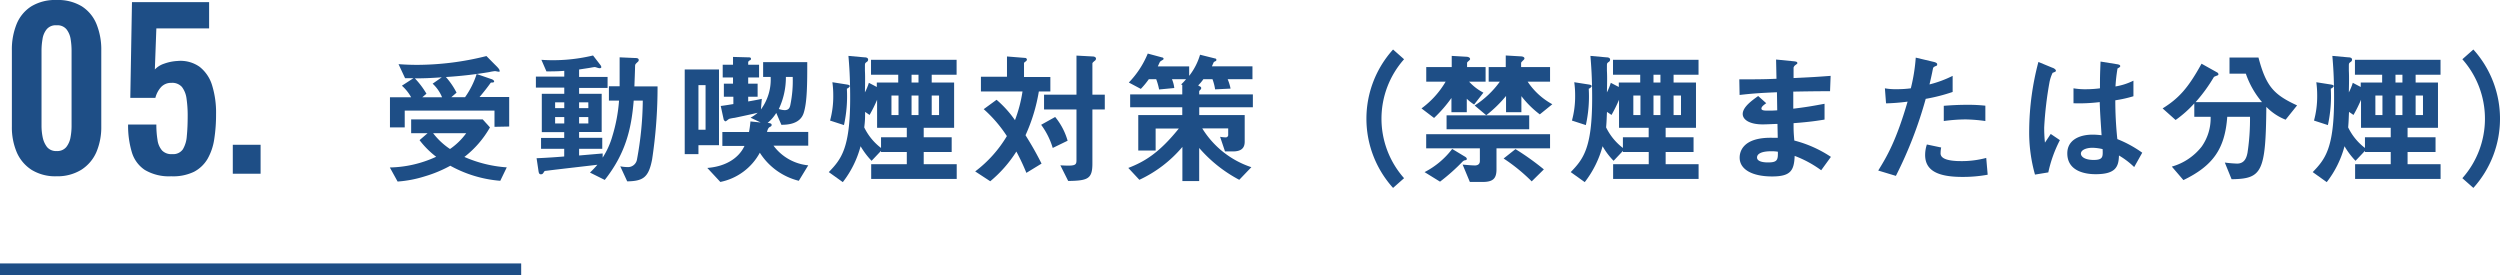
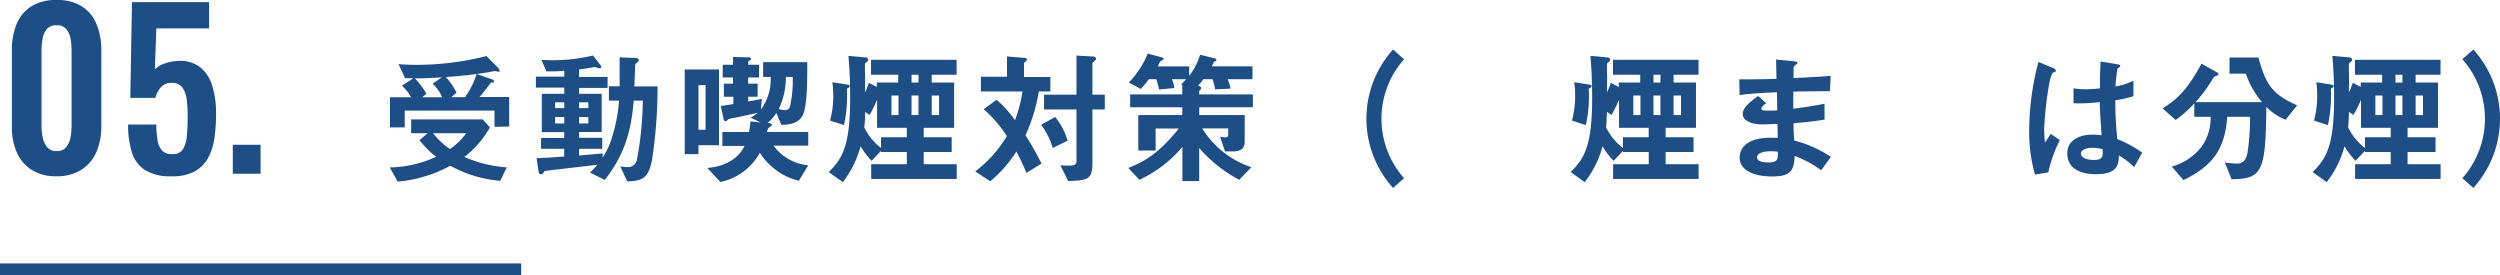
<svg xmlns="http://www.w3.org/2000/svg" viewBox="0 0 431.71 47.49">
  <defs>
    <style>.cls-1{fill:#1e4e86;}.cls-2{fill:none;stroke:#1e4e86;stroke-miterlimit:10;stroke-width:2px;}</style>
  </defs>
  <g id="レイヤー_2" data-name="レイヤー 2">
    <g id="レイヤー_1-2" data-name="レイヤー 1">
      <path class="cls-1" d="M9.77,30.44a7.8,7.8,0,0,1-4.3-1.1,6.82,6.82,0,0,1-2.56-3,11,11,0,0,1-.86-4.46V8.71a11.67,11.67,0,0,1,.82-4.56A6.55,6.55,0,0,1,5.4,1.1,7.93,7.93,0,0,1,9.77,0a7.93,7.93,0,0,1,4.37,1.1,6.59,6.59,0,0,1,2.52,3.05,11.67,11.67,0,0,1,.83,4.56V21.84a11,11,0,0,1-.86,4.46,6.88,6.88,0,0,1-2.56,3A7.82,7.82,0,0,1,9.77,30.44Zm0-4.36a2,2,0,0,0,1.68-.69,3.76,3.76,0,0,0,.73-1.69,10.67,10.67,0,0,0,.18-1.93v-13a12.54,12.54,0,0,0-.16-2,3.68,3.68,0,0,0-.71-1.7,2,2,0,0,0-1.72-.7,2,2,0,0,0-1.72.7,3.49,3.49,0,0,0-.71,1.7,11.51,11.51,0,0,0-.17,2v13a9.88,9.88,0,0,0,.2,1.93,4.14,4.14,0,0,0,.75,1.69A2,2,0,0,0,9.77,26.08Z" />
      <path class="cls-1" d="M29.56,30.44A8.15,8.15,0,0,1,25,29.34a5.57,5.57,0,0,1-2.25-3.11,15.87,15.87,0,0,1-.63-4.72H27a16,16,0,0,0,.2,2.65A3.43,3.43,0,0,0,28,26a2.22,2.22,0,0,0,1.77.61,2,2,0,0,0,1.81-.83,5.1,5.1,0,0,0,.68-2.3c.1-1,.15-2.14.15-3.46a20.25,20.25,0,0,0-.2-3,4.18,4.18,0,0,0-.79-2,2.22,2.22,0,0,0-1.83-.71,2.34,2.34,0,0,0-1.76.71,4.36,4.36,0,0,0-1,1.88H22.5L22.79.37H36.11V4.9H27L26.74,12A3.87,3.87,0,0,1,28.33,11a8,8,0,0,1,2.32-.47,5.71,5.71,0,0,1,3.81,1,6.41,6.41,0,0,1,2.16,3.18,15.9,15.9,0,0,1,.69,5A27.5,27.5,0,0,1,37,24a9.78,9.78,0,0,1-1.15,3.42,5.88,5.88,0,0,1-2.36,2.25A8.31,8.31,0,0,1,29.56,30.44Z" />
      <path class="cls-1" d="M40.2,30V25H45v5Z" />
      <line class="cls-2" y1="46.49" x2="90" y2="46.49" />
      <path class="cls-1" d="M86.39,31.22a21.25,21.25,0,0,1-8.63-2.6,22.1,22.1,0,0,1-4.4,1.83,20.24,20.24,0,0,1-4.7.9l-1.34-2.43a19.93,19.93,0,0,0,8-1.85,15,15,0,0,1-2.87-2.87L73.84,23H71V20.62H83.36L84.61,22a17.11,17.11,0,0,1-4.42,5.1,21.88,21.88,0,0,0,7.32,1.8Zm-1-9.32V19.1H69.89V22H67.34V16.8H71a7.52,7.52,0,0,0-1.6-2l2-1.3c-.45,0-1,0-1.45,0l-1.13-2.42c.78.05,1.73.12,3.28.12A49.5,49.5,0,0,0,84,9.68l1.88,1.9c.1.1.4.42.4.65s-.08.15-.18.15-.52-.1-.62-.1a7.37,7.37,0,0,0-1,.17A73.82,73.82,0,0,1,77,13.3,13,13,0,0,1,78.84,16l-.9.78h2.37a14.48,14.48,0,0,0,2-4l2.52.87c.08,0,.5.2.5.4s-.25.2-.3.2c-.25,0-.27,0-.37.15-.35.5-1.08,1.45-1.85,2.35h5.12v5.1ZM74.71,14.45l1.58-1.1c-2.13.15-3.25.18-4.65.18a14.34,14.34,0,0,1,2,2.65l-.72.62h3.42A6.61,6.61,0,0,0,74.71,14.45ZM74.79,23a12.11,12.11,0,0,0,2.92,2.73A11.57,11.57,0,0,0,80.51,23Z" />
      <path class="cls-1" d="M112.61,27.52c-.6,3.13-1.55,3.75-4.3,3.8l-1.2-2.6a6.82,6.82,0,0,0,1.18.13A1.58,1.58,0,0,0,110,27.52a58,58,0,0,0,1-10.15h-1.57c-.4,4.95-1.43,9.18-5,13.7l-2.55-1.27a17.36,17.36,0,0,0,1.28-1.35c-1.2.15-7.13.82-8.48,1-.55.08-.62,0-.77.28s-.28.37-.5.37S93.07,30,93,29.6l-.34-2.28c1.54-.05,3.89-.22,4.77-.3V25.7h-4V23.82h4v-1H93.56V16.2h3.88V15.13h-4.9v-1.9h4.9v-1c-.53.05-1.35.1-3.08.1l-.87-2a29.68,29.68,0,0,0,8.92-.75l1.25,1.62a.83.83,0,0,1,.18.38c0,.1-.08.2-.3.2s-.68-.2-.83-.2-.9.15-1.07.17L100,12v1.28h4.92v1.9H100V16.2h3.9v6.6H100v1h4V25.7h-4v1.15l4.07-.35v.72a13.77,13.77,0,0,0,1.68-3.72,28,28,0,0,0,1.15-6.13h-1.75V14.9H107c0-2.72,0-2.75,0-5l2.7.12c.2,0,.6,0,.6.35a.4.4,0,0,1-.15.3c-.4.38-.45.4-.48.68,0,.5-.1,3-.12,3.57h4A83.4,83.4,0,0,1,112.61,27.52ZM97.44,17.67H95.86v1h1.58Zm0,2.55H95.86v1.1h1.58Zm4.15-2.55H100v1h1.6Zm0,2.55H100v1.1h1.6Z" />
      <path class="cls-1" d="M120.61,25.07v1.55h-2.37V12h5.92V25.07Zm1.23-10.37h-1.23v7.7h1.23Zm16.1,16.52a11.13,11.13,0,0,1-6.73-4.85,10,10,0,0,1-6.82,5.05L122.14,29c3.25-.25,5.47-1.75,6.42-3.8h-3.82V22.8h4.6a17.07,17.07,0,0,0,.25-1.83l1.77.18-1.75-.83a6.19,6.19,0,0,0,1.23-.85c-.38.1-2.55.58-4,.88-.13,0-.75.12-.9.17s-.53.43-.65.43-.3-.2-.33-.35l-.5-2.3c.8-.1,1.68-.25,2.18-.33V16.7H125V14.45h1.58V13.38h-1.78v-2.2h1.78V9.83l2.57.07c.3,0,.53,0,.53.25s-.2.25-.23.28-.25.17-.25.3v.45h1.88v2.2h-1.88v1.07h1.63V16.7h-1.63v.82c.7-.12,1.95-.35,2.35-.45l-.15,1.83a8.69,8.69,0,0,0,1.68-5.62h-1.3V10.73h7.62c0,3.6,0,6.92-.63,8.82s-2.82,2-3.84,2l-.88-2.05a7.37,7.37,0,0,1-1.5,1.73c.28,0,.7.07.7.32s-.15.28-.32.38-.33.25-.48.85h7.12v2.37h-6a8.47,8.47,0,0,0,6,3.4Zm-2.23-17.94a12.8,12.8,0,0,1-1.22,5.54,3.44,3.44,0,0,0,1,.2c.7,0,.9-.4,1-.95a20.52,20.52,0,0,0,.4-4.79Z" />
      <path class="cls-1" d="M160.89,12.9v1.35h3.87v7.82h-5.25V23.7h4.83v2.55h-4.83v2.1h5.7V30.9H150.44V28.35h6.15v-2.1h-4.45v-.2l-1.63,1.72a13.19,13.19,0,0,1-1.9-2.52,17.33,17.33,0,0,1-3.07,6.2l-2.42-1.73c2.17-2.25,3.69-4.12,3.69-12.77,0-3.67-.17-5.8-.3-7.3l2.75.25c.33,0,.65.08.65.4a.45.45,0,0,1-.25.4c-.3.23-.3.23-.3.83,0,.1,0,.32,0,.7.07,1.25,0,3.25,0,3.72a9.75,9.75,0,0,0,.68-1.65l1.37.72v-.77h3.7V12.9h-4.7V10.33h14.78V12.9Zm-14.65,2.42a23.23,23.23,0,0,1-.5,6.28l-2.4-.78a15.86,15.86,0,0,0,.55-4.32,16.2,16.2,0,0,0-.15-2.3l2.42.38c.48.07.58.15.58.3S146.41,15.25,146.24,15.32Zm10.35,6.75h-5.13V17.23a23.43,23.43,0,0,1-1.3,2.62l-.77-.53c0,.88,0,1.53-.15,2.68a9.82,9.82,0,0,0,2.9,3.55V23.7h4.45Zm-1.43-5.57h-1.22v3.37h1.22Zm3.45-3.6h-1.2v1.35h1.2Zm0,3.6h-1.2v3.37h1.2Zm3.55,0h-1.27v3.37h1.27Z" />
      <path class="cls-1" d="M179.39,15.8a29.85,29.85,0,0,1-2.3,7.55c.77,1.25,1.62,2.62,2.77,4.9l-2.62,1.6a38.09,38.09,0,0,0-1.73-3.68A21.67,21.67,0,0,1,171,31.3l-2.6-1.7a21.19,21.19,0,0,0,5.47-6.1,22.63,22.63,0,0,0-4-4.65l2.22-1.62a18.58,18.58,0,0,1,3.18,3.52,24,24,0,0,0,1.3-4.95h-7.18V13.25h4.5V9.75L177,10a.31.31,0,0,1,.33.28c0,.25-.23.3-.5.57v2.45h4.55V15.8Zm2.4,9.75a13,13,0,0,0-2-4l2.42-1.35a11.36,11.36,0,0,1,2.15,4.1Zm6.85-6.65v9.35c0,2.65-.8,2.95-4.18,3l-1.35-2.7c2.58.15,2.78,0,2.78-.9V18.9h-5.6V16.35h5.6V9.6l2.8.15c.2,0,.57.08.57.38a.45.45,0,0,1-.22.37c-.35.3-.4.35-.4.5v5.35h2.14V18.9Z" />
      <path class="cls-1" d="M207.09,18.52v1.35h7.85v4.6c0,1.13-.63,1.68-2.05,1.68h-1.35l-.85-2.53a5.75,5.75,0,0,0,.92.1.42.42,0,0,0,.48-.47V22.17h-4.48a15.77,15.77,0,0,0,8.48,6.7L214,31.05a23.85,23.85,0,0,1-6.92-5.5v5.72h-2.9v-5.9a21.65,21.65,0,0,1-7.43,5.68L194.84,29c2.85-1.1,5.35-2.62,8.72-6.8h-4V26h-3V19.87h7.6V18.52h-9V16.3h9V14.68l-.2-.1a8.76,8.76,0,0,0,.85-.9h-2.43a5.35,5.35,0,0,1,.4,1.52l-2.62.25a11.11,11.11,0,0,0-.5-1.77h-1.28A14.24,14.24,0,0,1,197,15.35l-2.07-1.1a15.8,15.8,0,0,0,3.27-5l2.48.67c.15,0,.25.13.25.23s-.08.15-.1.17a2.89,2.89,0,0,0-.5.33c-.08.1-.33.7-.4.82h5.42V13.1a10.81,10.81,0,0,0,1.88-3.65l2.6.65c.12,0,.22.1.22.23a.23.23,0,0,1-.12.22,1.08,1.08,0,0,0-.33.18c-.05.1-.27.6-.32.72h7v2.23H212a8.4,8.4,0,0,1,.5,1.62l-2.67.13a8.86,8.86,0,0,0-.45-1.75h-1.58a7,7,0,0,1-.9,1.07l.35.2a.28.28,0,0,1,.18.25.34.34,0,0,1-.1.25c-.23.23-.25.28-.25.4v.45h9.27v2.22Z" />
      <path class="cls-1" d="M240.56,32.45a17.82,17.82,0,0,1,0-23.9l1.9,1.68a15.47,15.47,0,0,0,0,20.54Z" />
-       <path class="cls-1" d="M253.69,14.1A9,9,0,0,0,256.16,16l-1.6,2.05a7.38,7.38,0,0,1-1.27-1v2.32h-2.65V16.92a23,23,0,0,1-3,3.45l-2.17-1.65a15.24,15.24,0,0,0,4.17-4.62h-3.35V11.58h4.4V9.65l2.55.15c.17,0,.62.08.62.4,0,.1-.05.15-.25.33s-.27.22-.27.37v.68h3.2V14.1ZM253,27.67a.8.8,0,0,0-.43.23,34.33,34.33,0,0,1-3.9,3.47L246,29.72a14.05,14.05,0,0,0,4.77-4l2.1,1.27c.1.05.42.23.42.43S253.19,27.65,253,27.67Zm5.42-2.05v3.63c0,1.6-.62,2.17-2.4,2.17h-2.2l-1.25-3c1,.1,1.75.15,2.13.15s.85-.15.85-.77V25.62h-9.27V23.17h21.39v2.45Zm-8.62-3.3v-2.4h14.27v2.4Zm16.1-2.57a16.48,16.48,0,0,1-3.18-3.15v2.77h-2.65v-2.8a21.7,21.7,0,0,1-3.42,3.33l-2-1.68A16,16,0,0,0,259,14.1h-1.93V11.58h2.95v-2l2.55.15c.25,0,.68.07.68.37a.39.39,0,0,1-.15.25c-.4.4-.43.43-.43.55v.68h5V14.1h-3.87A12,12,0,0,0,268.06,18Zm-1.4,11.57a30.55,30.55,0,0,0-4.85-3.95l2.05-1.62a45.8,45.8,0,0,1,4.9,3.5Z" />
      <path class="cls-1" d="M289,12.9v1.35h3.87v7.82h-5.24V23.7h4.82v2.55h-4.82v2.1h5.69V30.9H278.56V28.35h6.15v-2.1h-4.45v-.2l-1.62,1.72a12.41,12.41,0,0,1-1.9-2.52,17.51,17.51,0,0,1-3.08,6.2l-2.42-1.73c2.17-2.25,3.7-4.12,3.7-12.77,0-3.67-.18-5.8-.3-7.3l2.75.25c.32,0,.65.08.65.4a.45.45,0,0,1-.25.4c-.3.23-.3.23-.3.83,0,.1,0,.32,0,.7.08,1.25,0,3.25,0,3.72a9.9,9.9,0,0,0,.67-1.65l1.38.72v-.77h3.7V12.9h-4.7V10.33h14.77V12.9Zm-14.65,2.42a22.83,22.83,0,0,1-.5,6.28l-2.4-.78A15.86,15.86,0,0,0,272,16.5a16.2,16.2,0,0,0-.15-2.3l2.43.38c.47.07.57.15.57.3S274.54,15.25,274.36,15.32Zm10.35,6.75h-5.12V17.23a23.43,23.43,0,0,1-1.3,2.62l-.78-.53c-.05.88-.05,1.53-.15,2.68a9.93,9.93,0,0,0,2.9,3.55V23.7h4.45Zm-1.42-5.57h-1.23v3.37h1.23Zm3.45-3.6h-1.2v1.35h1.2Zm0,3.6h-1.2v3.37h1.2Zm3.55,0H289v3.37h1.28Z" />
      <path class="cls-1" d="M314.49,29.4a19.16,19.16,0,0,0-4.58-2.48c-.1,2.55-.7,3.55-3.9,3.55-3.45,0-5.6-1.22-5.6-3.25,0-.72.25-3.62,5.88-3.42l.7,0-.05-2.4c-.45,0-1.83.08-2.55.08-2.3,0-3.45-.83-3.45-1.8,0-1.23,1.7-2.4,2.67-3.1L305,17.82c-.45.33-.83.6-.83.93s.53.35,1,.35a17.26,17.26,0,0,0,1.73-.05l-.05-3.12c-2.88.12-4.3.22-6.45.47l-.05-2.7c2.85,0,4.2,0,6.42-.1l-.07-3.32,3.05.3c.47.05.62.12.62.3s-.05.12-.32.35a.78.78,0,0,0-.33.45s0,.5,0,1.8c3.2-.15,4-.2,6.4-.38l-.1,2.65c-2.77,0-5.1.05-6.35.07v2.95c2.18-.27,3.1-.42,5.4-.85v2.73c-1.07.17-2.4.4-5.35.62,0,1.25,0,1.5.13,3a20.66,20.66,0,0,1,6.32,2.82Zm-8.65-3.28c-1.63,0-2.43.43-2.43,1.08,0,.85,1.6.85,1.9.85,1.63,0,1.73-.45,1.7-1.85A6.3,6.3,0,0,0,305.84,26.12Z" />
-       <path class="cls-1" d="M332.54,17.07a71.47,71.47,0,0,1-5.15,13.3l-3.05-.92c1.5-2.43,3.1-5.13,5.07-11.9a34.26,34.26,0,0,1-3.72.3l-.2-2.6a10,10,0,0,0,2,.15,17.44,17.44,0,0,0,2.48-.15,30.76,30.76,0,0,0,.85-5.3l3.07.73s.63.12.63.4-.08.25-.3.35-.38.17-.43.42c-.22,1.13-.42,2-.6,2.73a19.48,19.48,0,0,0,4-1.48v2.78A30.64,30.64,0,0,1,332.54,17.07Zm6.32,13.48c-4.5,0-6.42-1.25-6.42-3.8a5.76,5.76,0,0,1,.3-1.8l2.47.52a4.79,4.79,0,0,0-.1.93.87.87,0,0,0,.3.75c.7.65,2.6.67,3.18.67a16.31,16.31,0,0,0,4.4-.55l.25,2.9A23.8,23.8,0,0,1,338.86,30.55Zm.55-9.93a29.4,29.4,0,0,0-3.75.28V18.27c1.3-.1,2.55-.17,3.88-.17a27.57,27.57,0,0,1,3.3.15V20.9A27.7,27.7,0,0,0,339.41,20.62Z" />
      <path class="cls-1" d="M353.71,29.77l-2.3.38a26.92,26.92,0,0,1-1-7.75A47.13,47.13,0,0,1,352,10.7l2.42,1c.08,0,.6.25.6.5a.21.21,0,0,1-.1.18,4.73,4.73,0,0,1-.47.2,6.66,6.66,0,0,0-.55,1.7A62.28,62.28,0,0,0,353,22a23.77,23.77,0,0,0,.13,2.63l1-1.5,1.58,1.07A22.21,22.21,0,0,0,353.71,29.77Zm14.83-.92a13.63,13.63,0,0,0-2.63-2c-.05,1.93-.55,3.23-4,3.23-.72,0-4.92,0-4.92-3.6,0-2.25,2-3.23,4.4-3.23.5,0,1,.05,1.52.1-.2-3-.27-4-.32-5.72a29,29,0,0,1-4.53.2l0-2.58a12.17,12.17,0,0,0,2.25.16,18.49,18.49,0,0,0,2.32-.16c0-1.87,0-2.14.1-4.62l2.8.45c.53.08.6.2.6.35s-.22.25-.47.4a27.88,27.88,0,0,0-.35,3.1,11,11,0,0,0,3.1-1v2.69a22.1,22.1,0,0,1-3.13.7,64,64,0,0,0,.35,6.7,20.13,20.13,0,0,1,4.3,2.35Zm-7.2-3.33c-1.18,0-2,.43-2,1s.73,1.1,2.2,1.1c1.65,0,1.6-.57,1.55-1.87A8.11,8.11,0,0,0,361.34,25.52Z" />
      <path class="cls-1" d="M394.69,20.67a9.43,9.43,0,0,1-3.33-2.22c-.1,11.35-.77,12.42-6,12.5l-1.17-2.88a20.77,20.77,0,0,0,2.12.18c1.35,0,1.65-1.13,1.8-1.88a38.66,38.66,0,0,0,.43-6.2h-3.93c-.4,5.6-2.52,8.48-7.57,10.93l-2-2.33a10,10,0,0,0,5.15-3.45,8.49,8.49,0,0,0,1.55-5.15h-2.82V17.85a18.93,18.93,0,0,1-3.23,2.87l-2.24-2c2.74-1.7,4.39-3.47,6.72-7.72l2.72,1.52a.4.4,0,0,1,.2.3c0,.13-.12.18-.15.2s-.6.2-.65.3a27.12,27.12,0,0,1-3.15,4.32h11.48a15.16,15.16,0,0,1-2.8-4.92H385V9.93H390c1.32,5,2.65,6.42,6.67,8.27Z" />
      <path class="cls-1" d="M417.14,12.9v1.35H421v7.82h-5.25V23.7h4.83v2.55h-4.83v2.1h5.7V30.9H406.69V28.35h6.15v-2.1h-4.45v-.2l-1.63,1.72a13.19,13.19,0,0,1-1.9-2.52,17.33,17.33,0,0,1-3.07,6.2l-2.42-1.73c2.17-2.25,3.69-4.12,3.69-12.77,0-3.67-.17-5.8-.3-7.3l2.75.25c.33,0,.65.08.65.4a.45.45,0,0,1-.25.4c-.3.23-.3.23-.3.83,0,.1,0,.32,0,.7.07,1.25,0,3.25,0,3.72a9.75,9.75,0,0,0,.68-1.65l1.37.72v-.77h3.7V12.9h-4.7V10.33h14.78V12.9Zm-14.65,2.42a23.23,23.23,0,0,1-.5,6.28l-2.4-.78a15.86,15.86,0,0,0,.55-4.32,16.2,16.2,0,0,0-.15-2.3l2.42.38c.48.07.58.15.58.3S402.66,15.25,402.49,15.32Zm10.35,6.75h-5.13V17.23a23.43,23.43,0,0,1-1.3,2.62l-.77-.53c-.05.88-.05,1.53-.15,2.68a9.82,9.82,0,0,0,2.9,3.55V23.7h4.45Zm-1.43-5.57h-1.22v3.37h1.22Zm3.45-3.6h-1.2v1.35h1.2Zm0,3.6h-1.2v3.37h1.2Zm3.55,0h-1.27v3.37h1.27Z" />
      <path class="cls-1" d="M427.11,32.45l-1.9-1.68a15.47,15.47,0,0,0,0-20.54l1.9-1.68a17.82,17.82,0,0,1,0,23.9Z" />
    </g>
  </g>
</svg>